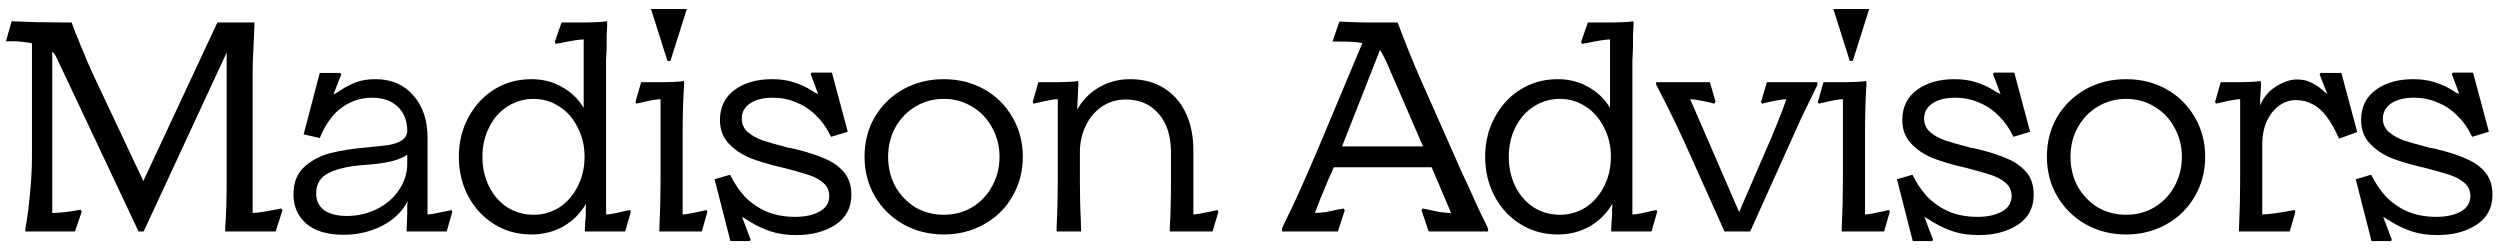
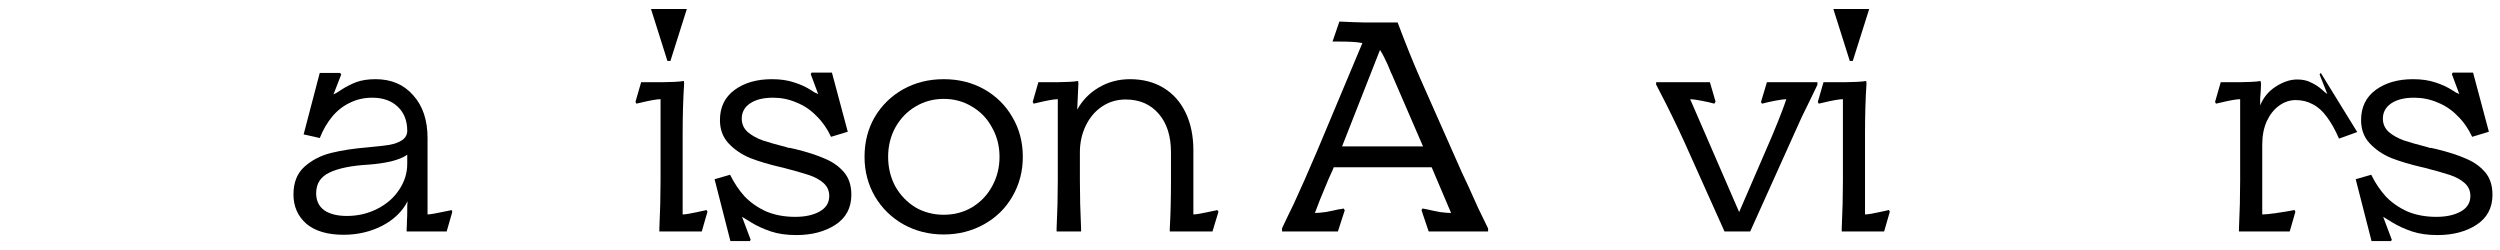
<svg xmlns="http://www.w3.org/2000/svg" width="270" height="27" viewBox="0 0 270 27" fill="none">
-   <path d="M2.741 24.677C2.935 23.667 3.096 22.452 3.225 21.033C3.376 19.592 3.451 18.195 3.451 16.84V4.681C3.214 4.617 2.945 4.574 2.644 4.552C2.343 4.509 2.032 4.477 1.709 4.456C1.537 4.456 1.365 4.456 1.193 4.456C1.021 4.456 0.838 4.456 0.645 4.456L1.258 2.295C2.096 2.316 2.967 2.348 3.87 2.391C4.795 2.413 5.676 2.424 6.515 2.424H7.74C7.891 2.832 8.041 3.241 8.192 3.649C8.364 4.036 8.536 4.456 8.708 4.907C9.224 6.176 9.686 7.251 10.095 8.132L15.481 19.549L23.479 2.424H27.479V2.746C27.457 3.37 27.425 4.122 27.382 5.004C27.317 6.079 27.285 7.046 27.285 7.906V23C27.564 23 28.027 22.947 28.672 22.839C29.317 22.71 29.887 22.603 30.381 22.517L30.51 22.71L29.768 25H24.318V24.677C24.425 23.28 24.479 21.56 24.479 19.517V5.681L15.513 25H14.965L6.095 6.197C6.052 6.09 5.988 5.982 5.902 5.875C5.837 5.767 5.751 5.67 5.644 5.584V23C5.966 23 6.45 22.968 7.095 22.904C7.762 22.818 8.299 22.732 8.708 22.646L8.837 22.839L8.095 25H2.741V24.677Z" fill="black" />
  <path d="M37.113 25.355C35.371 25.355 34.027 24.957 33.081 24.161C32.157 23.344 31.694 22.291 31.694 21.001C31.694 19.711 32.092 18.711 32.888 18.001C33.683 17.292 34.64 16.797 35.758 16.518C36.876 16.238 38.22 16.034 39.79 15.905C40.714 15.819 41.467 15.733 42.047 15.647C42.628 15.539 43.09 15.367 43.434 15.131C43.8 14.873 43.982 14.54 43.982 14.131C43.982 13.034 43.638 12.164 42.95 11.519C42.262 10.874 41.349 10.551 40.209 10.551C39.327 10.551 38.521 10.734 37.79 11.099C37.059 11.443 36.425 11.938 35.887 12.583C35.35 13.228 34.909 13.981 34.565 14.841L34.533 14.905L32.791 14.518L34.533 7.874H36.726L36.855 8.035L36.016 10.196C36.296 10.067 36.586 9.895 36.887 9.68C37.382 9.358 37.908 9.089 38.467 8.874C39.048 8.659 39.747 8.552 40.564 8.552C42.262 8.552 43.617 9.132 44.627 10.293C45.66 11.433 46.175 12.97 46.175 14.905V23.162C46.434 23.162 47.165 23.033 48.369 22.775C48.433 22.753 48.498 22.742 48.562 22.742C48.627 22.721 48.691 22.699 48.756 22.678L48.852 22.871L48.24 25H43.918V24.677C43.939 24.419 43.95 24.14 43.95 23.839C43.972 23.516 43.982 23.194 43.982 22.871C43.982 22.656 43.982 22.463 43.982 22.291C44.004 22.097 44.015 21.915 44.015 21.742C43.456 22.839 42.542 23.721 41.273 24.387C40.005 25.032 38.618 25.355 37.113 25.355ZM37.468 23.323C38.65 23.323 39.747 23.065 40.757 22.549C41.768 22.033 42.553 21.345 43.112 20.485C43.692 19.625 43.982 18.689 43.982 17.679V16.711C43.595 16.991 43.026 17.227 42.273 17.421C41.52 17.593 40.714 17.711 39.854 17.776C37.962 17.883 36.532 18.173 35.565 18.646C34.619 19.098 34.145 19.84 34.145 20.872C34.145 21.667 34.436 22.28 35.016 22.71C35.618 23.119 36.435 23.323 37.468 23.323Z" fill="black" />
-   <path d="M57.393 25.323C55.909 25.323 54.576 24.957 53.393 24.226C52.211 23.495 51.276 22.495 50.587 21.227C49.899 19.936 49.555 18.507 49.555 16.937C49.555 15.367 49.899 13.948 50.587 12.68C51.276 11.39 52.211 10.379 53.393 9.648C54.576 8.917 55.909 8.552 57.393 8.552C58.618 8.552 59.715 8.831 60.682 9.39C61.671 9.928 62.456 10.68 63.037 11.648V4.262C62.585 4.262 61.747 4.391 60.521 4.649C60.328 4.671 60.166 4.703 60.037 4.746L59.908 4.552L60.65 2.424H63.424C63.789 2.424 64.166 2.413 64.553 2.391C64.961 2.37 65.294 2.338 65.552 2.295L65.585 2.553C65.563 2.961 65.542 3.38 65.52 3.81C65.52 4.24 65.52 4.681 65.52 5.133C65.499 5.584 65.477 6.047 65.456 6.52C65.456 6.993 65.456 7.455 65.456 7.906V23.162C65.843 23.162 66.541 23.033 67.552 22.775C67.638 22.753 67.713 22.742 67.778 22.742C67.864 22.721 67.95 22.699 68.036 22.678L68.132 22.871L67.52 25H63.166V24.677C63.187 24.462 63.198 24.237 63.198 24C63.219 23.764 63.241 23.538 63.263 23.323C63.263 23.108 63.263 22.893 63.263 22.678C63.284 22.441 63.295 22.216 63.295 22.001C62.693 23.033 61.876 23.85 60.844 24.452C59.812 25.032 58.661 25.323 57.393 25.323ZM57.618 23.194C58.651 23.194 59.586 22.925 60.424 22.388C61.263 21.829 61.919 21.076 62.392 20.13C62.886 19.162 63.133 18.098 63.133 16.937C63.133 15.776 62.886 14.722 62.392 13.776C61.919 12.809 61.263 12.056 60.424 11.519C59.586 10.96 58.651 10.68 57.618 10.68C56.586 10.68 55.64 10.96 54.78 11.519C53.942 12.056 53.286 12.809 52.813 13.776C52.34 14.722 52.103 15.776 52.103 16.937C52.103 18.098 52.34 19.162 52.813 20.13C53.286 21.076 53.942 21.829 54.78 22.388C55.64 22.925 56.586 23.194 57.618 23.194Z" fill="black" />
  <path d="M71.211 24.677C71.297 22.893 71.34 21.173 71.34 19.517V10.712C70.953 10.712 70.222 10.841 69.147 11.099L68.728 11.196L68.631 11.003L69.244 8.874H71.727C72.071 8.874 72.448 8.863 72.856 8.842C73.286 8.82 73.62 8.788 73.856 8.745L73.888 9.003C73.781 10.637 73.727 12.422 73.727 14.357V23.162C74.028 23.162 74.705 23.043 75.759 22.807L76.307 22.678L76.404 22.871L75.791 25H71.211V24.677ZM74.178 0.972L72.405 6.584H72.082L70.308 0.972H74.178Z" fill="black" />
  <path d="M89.752 14.776C89.344 13.895 88.817 13.142 88.172 12.518C87.548 11.873 86.828 11.39 86.011 11.067C85.215 10.723 84.377 10.551 83.495 10.551C82.442 10.551 81.614 10.755 81.012 11.164C80.41 11.572 80.109 12.121 80.109 12.809C80.109 13.389 80.324 13.873 80.754 14.26C81.184 14.626 81.721 14.927 82.367 15.163C83.011 15.378 83.882 15.625 84.979 15.905C85.043 15.926 85.097 15.948 85.14 15.97C85.205 15.97 85.258 15.97 85.301 15.97C85.409 15.991 85.506 16.012 85.592 16.034C85.678 16.055 85.774 16.077 85.882 16.099C87.194 16.421 88.258 16.765 89.075 17.131C89.913 17.474 90.602 17.958 91.139 18.582C91.677 19.205 91.945 20.022 91.945 21.033C91.945 22.452 91.365 23.538 90.204 24.291C89.064 25.021 87.667 25.387 86.011 25.387C84.957 25.387 84.044 25.258 83.269 25C82.496 24.742 81.786 24.419 81.141 24.032C80.969 23.925 80.797 23.817 80.625 23.71C80.453 23.602 80.292 23.506 80.141 23.42L81.076 25.903L80.98 26.032H78.883L77.174 19.356L78.851 18.872C79.281 19.754 79.808 20.538 80.431 21.227C81.076 21.893 81.85 22.431 82.754 22.839C83.678 23.226 84.721 23.42 85.882 23.42C86.957 23.42 87.839 23.226 88.527 22.839C89.215 22.452 89.559 21.893 89.559 21.162C89.559 20.603 89.354 20.141 88.946 19.775C88.537 19.41 88.011 19.119 87.365 18.904C86.721 18.689 85.774 18.421 84.527 18.098L84.366 18.066C83.076 17.765 81.958 17.431 81.012 17.066C80.087 16.679 79.313 16.152 78.69 15.486C78.066 14.819 77.754 13.981 77.754 12.97C77.754 11.572 78.281 10.487 79.335 9.713C80.388 8.939 81.732 8.552 83.366 8.552C84.291 8.552 85.097 8.67 85.785 8.906C86.473 9.121 87.097 9.412 87.656 9.777C87.785 9.863 87.903 9.938 88.011 10.003C88.14 10.046 88.258 10.1 88.365 10.164L87.559 8.003L87.656 7.842H89.849L91.558 14.228L89.752 14.776Z" fill="black" />
  <path d="M101.917 25.323C100.326 25.323 98.874 24.957 97.563 24.226C96.273 23.495 95.252 22.495 94.499 21.227C93.746 19.936 93.37 18.507 93.37 16.937C93.37 15.346 93.736 13.916 94.467 12.648C95.219 11.379 96.241 10.379 97.531 9.648C98.842 8.917 100.304 8.552 101.917 8.552C103.551 8.552 105.013 8.917 106.303 9.648C107.593 10.379 108.604 11.379 109.335 12.648C110.087 13.916 110.464 15.346 110.464 16.937C110.464 18.507 110.087 19.936 109.335 21.227C108.604 22.495 107.583 23.495 106.271 24.226C104.959 24.957 103.508 25.323 101.917 25.323ZM101.917 23.194C103.057 23.194 104.078 22.925 104.981 22.388C105.905 21.829 106.626 21.076 107.142 20.13C107.679 19.162 107.948 18.098 107.948 16.937C107.948 15.776 107.679 14.722 107.142 13.776C106.626 12.809 105.905 12.056 104.981 11.519C104.078 10.96 103.057 10.68 101.917 10.68C100.799 10.68 99.778 10.96 98.853 11.519C97.95 12.056 97.23 12.809 96.692 13.776C96.176 14.722 95.918 15.776 95.918 16.937C95.918 18.098 96.176 19.162 96.692 20.13C97.23 21.076 97.95 21.829 98.853 22.388C99.778 22.925 100.799 23.194 101.917 23.194Z" fill="black" />
  <path d="M131.593 22.871L130.948 25H126.336V24.677C126.422 23.215 126.465 21.495 126.465 19.517V16.453C126.465 14.69 126.024 13.303 125.143 12.293C124.261 11.261 123.068 10.745 121.563 10.745C120.638 10.745 119.8 10.992 119.047 11.486C118.295 11.981 117.703 12.669 117.273 13.551C116.843 14.432 116.628 15.4 116.628 16.453V19.517C116.628 21.173 116.671 22.893 116.757 24.677V25H114.113V24.677C114.199 22.893 114.242 21.173 114.242 19.517V10.712C113.855 10.712 113.124 10.841 112.049 11.099L111.629 11.196L111.533 11.003L112.145 8.874H114.338C114.661 8.874 115.037 8.863 115.467 8.842C115.897 8.82 116.22 8.788 116.435 8.745L116.467 9.003C116.446 9.476 116.424 9.949 116.403 10.422C116.381 10.895 116.36 11.368 116.338 11.841C116.897 10.831 117.671 10.035 118.66 9.455C119.671 8.853 120.8 8.552 122.047 8.552C123.423 8.552 124.627 8.863 125.659 9.487C126.691 10.11 127.487 11.003 128.046 12.164C128.605 13.325 128.884 14.679 128.884 16.227V23.162C129.164 23.162 129.895 23.033 131.077 22.775C131.142 22.753 131.206 22.742 131.271 22.742C131.335 22.721 131.4 22.699 131.464 22.678L131.593 22.871Z" fill="black" />
  <path d="M138.462 24.645C138.698 24.172 138.913 23.721 139.107 23.291C139.322 22.861 139.526 22.441 139.72 22.033C140.107 21.194 140.505 20.313 140.913 19.388C141.322 18.464 141.773 17.421 142.268 16.26L147.138 4.649C146.815 4.585 146.439 4.542 146.009 4.52C145.6 4.499 145.117 4.488 144.558 4.488C144.45 4.488 144.343 4.488 144.235 4.488C144.128 4.488 144.02 4.488 143.913 4.488L144.654 2.327C145.45 2.37 146.31 2.402 147.234 2.424C148.159 2.424 148.976 2.424 149.686 2.424H150.943C151.825 4.767 152.631 6.767 153.362 8.422L157.878 18.614C158.071 19.044 158.318 19.571 158.619 20.195C158.942 20.925 159.275 21.667 159.619 22.42C159.985 23.172 160.35 23.925 160.716 24.677V25H154.298L153.524 22.71L153.62 22.517L154.136 22.613C154.588 22.721 155.05 22.818 155.523 22.904C156.018 22.968 156.416 23 156.717 23L154.62 18.066H144.042C143.956 18.302 143.859 18.528 143.751 18.743C143.665 18.958 143.568 19.173 143.461 19.388C142.751 21.065 142.268 22.269 142.01 23C142.289 23 142.665 22.968 143.138 22.904C143.633 22.818 144.106 22.721 144.558 22.613C144.644 22.592 144.73 22.581 144.816 22.581C144.923 22.56 145.02 22.538 145.106 22.517L145.235 22.71L144.493 25H138.462V24.645ZM153.685 15.808L150.363 8.132C150.363 8.111 150.352 8.078 150.331 8.035C150.309 7.992 150.288 7.96 150.266 7.939C149.987 7.229 149.75 6.692 149.557 6.326C149.385 5.961 149.213 5.649 149.041 5.391L144.945 15.808H153.685Z" fill="black" />
-   <path d="M168.236 25.323C166.752 25.323 165.419 24.957 164.237 24.226C163.054 23.495 162.119 22.495 161.431 21.227C160.743 19.936 160.399 18.507 160.399 16.937C160.399 15.367 160.743 13.948 161.431 12.68C162.119 11.39 163.054 10.379 164.237 9.648C165.419 8.917 166.752 8.552 168.236 8.552C169.462 8.552 170.558 8.831 171.526 9.39C172.515 9.928 173.3 10.68 173.88 11.648V4.262C173.429 4.262 172.59 4.391 171.364 4.649C171.171 4.671 171.01 4.703 170.881 4.746L170.752 4.552L171.493 2.424H174.267C174.633 2.424 175.009 2.413 175.396 2.391C175.804 2.37 176.138 2.338 176.396 2.295L176.428 2.553C176.407 2.961 176.385 3.38 176.364 3.81C176.364 4.24 176.364 4.681 176.364 5.133C176.342 5.584 176.32 6.047 176.299 6.52C176.299 6.993 176.299 7.455 176.299 7.906V23.162C176.686 23.162 177.385 23.033 178.395 22.775C178.481 22.753 178.557 22.742 178.621 22.742C178.707 22.721 178.793 22.699 178.879 22.678L178.976 22.871L178.363 25H174.009V24.677C174.031 24.462 174.041 24.237 174.041 24C174.063 23.764 174.084 23.538 174.106 23.323C174.106 23.108 174.106 22.893 174.106 22.678C174.127 22.441 174.138 22.216 174.138 22.001C173.536 23.033 172.719 23.85 171.687 24.452C170.655 25.032 169.505 25.323 168.236 25.323ZM168.462 23.194C169.494 23.194 170.429 22.925 171.268 22.388C172.106 21.829 172.762 21.076 173.235 20.13C173.73 19.162 173.977 18.098 173.977 16.937C173.977 15.776 173.73 14.722 173.235 13.776C172.762 12.809 172.106 12.056 171.268 11.519C170.429 10.96 169.494 10.68 168.462 10.68C167.43 10.68 166.484 10.96 165.624 11.519C164.785 12.056 164.129 12.809 163.656 13.776C163.183 14.722 162.947 15.776 162.947 16.937C162.947 18.098 163.183 19.162 163.656 20.13C164.129 21.076 164.785 21.829 165.624 22.388C166.484 22.925 167.43 23.194 168.462 23.194Z" fill="black" />
  <path d="M196.278 9.164C195.998 9.745 195.719 10.325 195.439 10.906C195.16 11.465 194.88 12.035 194.601 12.615C194.558 12.723 194.257 13.389 193.698 14.615L189.021 25H186.247L182.442 16.518C181.732 14.905 180.904 13.153 179.958 11.261C179.786 10.917 179.421 10.207 178.862 9.132V8.874H184.667L185.28 10.97L185.151 11.196C184.785 11.089 184.312 10.981 183.732 10.874C183.173 10.766 182.775 10.712 182.538 10.712L187.828 22.904L191.343 14.776C191.838 13.594 192.214 12.658 192.472 11.97C192.558 11.755 192.633 11.551 192.698 11.357C192.784 11.142 192.859 10.927 192.924 10.712C192.709 10.712 192.311 10.766 191.73 10.874C191.171 10.981 190.698 11.089 190.311 11.196L190.182 11.035L190.827 8.874H196.278V9.164Z" fill="black" />
  <path d="M198.906 24.677C198.992 22.893 199.035 21.173 199.035 19.517V10.712C198.648 10.712 197.917 10.841 196.842 11.099L196.423 11.196L196.326 11.003L196.939 8.874H199.422C199.766 8.874 200.143 8.863 200.551 8.842C200.981 8.82 201.314 8.788 201.551 8.745L201.583 9.003C201.476 10.637 201.422 12.422 201.422 14.357V23.162C201.723 23.162 202.4 23.043 203.454 22.807L204.002 22.678L204.099 22.871L203.486 25H198.906V24.677ZM201.874 0.972L200.1 6.584H199.777L198.003 0.972H201.874Z" fill="black" />
-   <path d="M217.447 14.776C217.039 13.895 216.512 13.142 215.867 12.518C215.243 11.873 214.523 11.39 213.706 11.067C212.91 10.723 212.072 10.551 211.19 10.551C210.137 10.551 209.309 10.755 208.707 11.164C208.105 11.572 207.804 12.121 207.804 12.809C207.804 13.389 208.019 13.873 208.449 14.26C208.879 14.626 209.416 14.927 210.061 15.163C210.707 15.378 211.577 15.625 212.674 15.905C212.738 15.926 212.792 15.948 212.835 15.97C212.9 15.97 212.953 15.97 212.996 15.97C213.104 15.991 213.201 16.012 213.287 16.034C213.373 16.055 213.469 16.077 213.577 16.099C214.889 16.421 215.953 16.765 216.77 17.131C217.608 17.474 218.296 17.958 218.834 18.582C219.372 19.205 219.64 20.022 219.64 21.033C219.64 22.452 219.06 23.538 217.899 24.291C216.759 25.021 215.362 25.387 213.706 25.387C212.652 25.387 211.739 25.258 210.965 25C210.19 24.742 209.481 24.419 208.836 24.032C208.664 23.925 208.492 23.817 208.32 23.71C208.148 23.602 207.987 23.506 207.836 23.42L208.771 25.903L208.675 26.032H206.578L204.869 19.356L206.546 18.872C206.976 19.754 207.503 20.538 208.126 21.227C208.771 21.893 209.545 22.431 210.449 22.839C211.373 23.226 212.416 23.42 213.577 23.42C214.652 23.42 215.534 23.226 216.222 22.839C216.91 22.452 217.254 21.893 217.254 21.162C217.254 20.603 217.049 20.141 216.641 19.775C216.232 19.41 215.706 19.119 215.061 18.904C214.416 18.689 213.469 18.421 212.222 18.098L212.061 18.066C210.771 17.765 209.653 17.431 208.707 17.066C207.782 16.679 207.008 16.152 206.385 15.486C205.761 14.819 205.449 13.981 205.449 12.97C205.449 11.572 205.976 10.487 207.03 9.713C208.083 8.939 209.427 8.552 211.061 8.552C211.986 8.552 212.792 8.67 213.48 8.906C214.168 9.121 214.792 9.412 215.351 9.777C215.48 9.863 215.598 9.938 215.706 10.003C215.835 10.046 215.953 10.1 216.06 10.164L215.254 8.003L215.351 7.842H217.544L219.253 14.228L217.447 14.776Z" fill="black" />
-   <path d="M229.612 25.323C228.021 25.323 226.57 24.957 225.258 24.226C223.968 23.495 222.947 22.495 222.194 21.227C221.441 19.936 221.065 18.507 221.065 16.937C221.065 15.346 221.431 13.916 222.162 12.648C222.914 11.379 223.936 10.379 225.226 9.648C226.537 8.917 227.999 8.552 229.612 8.552C231.246 8.552 232.708 8.917 233.998 9.648C235.288 10.379 236.299 11.379 237.03 12.648C237.782 13.916 238.159 15.346 238.159 16.937C238.159 18.507 237.782 19.936 237.03 21.227C236.299 22.495 235.278 23.495 233.966 24.226C232.654 24.957 231.203 25.323 229.612 25.323ZM229.612 23.194C230.752 23.194 231.773 22.925 232.676 22.388C233.6 21.829 234.321 21.076 234.837 20.13C235.374 19.162 235.643 18.098 235.643 16.937C235.643 15.776 235.374 14.722 234.837 13.776C234.321 12.809 233.6 12.056 232.676 11.519C231.773 10.96 230.752 10.68 229.612 10.68C228.494 10.68 227.473 10.96 226.548 11.519C225.645 12.056 224.925 12.809 224.387 13.776C223.871 14.722 223.613 15.776 223.613 16.937C223.613 18.098 223.871 19.162 224.387 20.13C224.925 21.076 225.645 21.829 226.548 22.388C227.473 22.925 228.494 23.194 229.612 23.194Z" fill="black" />
-   <path d="M254.579 14.26L252.612 14.97C252.204 14.024 251.763 13.239 251.29 12.615C250.838 11.992 250.333 11.54 249.774 11.261C249.236 10.96 248.624 10.809 247.936 10.809C247.291 10.809 246.689 11.013 246.129 11.422C245.592 11.809 245.151 12.368 244.807 13.099C244.485 13.83 244.323 14.658 244.323 15.582V23.162C244.646 23.162 245.173 23.108 245.904 23C246.656 22.893 247.291 22.785 247.807 22.678L247.903 22.871L247.291 25H241.808V24.677C241.894 22.893 241.937 21.173 241.937 19.517V10.712C241.55 10.712 240.819 10.841 239.744 11.099L239.324 11.196L239.228 11.003L239.84 8.874H242.033C242.356 8.874 242.732 8.863 243.162 8.842C243.614 8.82 243.936 8.788 244.13 8.745L244.194 9.003L244.162 9.809C244.141 10.067 244.119 10.336 244.098 10.616C244.098 10.874 244.098 11.132 244.098 11.39C244.442 10.53 245.001 9.852 245.775 9.358C246.57 8.842 247.344 8.584 248.097 8.584C248.677 8.584 249.172 8.691 249.58 8.906C250.01 9.1 250.408 9.358 250.774 9.68C250.881 9.766 250.978 9.852 251.064 9.938C251.172 10.024 251.268 10.1 251.354 10.164L250.516 8.035L250.645 7.874H252.87L254.579 14.26Z" fill="black" />
+   <path d="M254.579 14.26L252.612 14.97C252.204 14.024 251.763 13.239 251.29 12.615C250.838 11.992 250.333 11.54 249.774 11.261C249.236 10.96 248.624 10.809 247.936 10.809C247.291 10.809 246.689 11.013 246.129 11.422C245.592 11.809 245.151 12.368 244.807 13.099C244.485 13.83 244.323 14.658 244.323 15.582V23.162C244.646 23.162 245.173 23.108 245.904 23C246.656 22.893 247.291 22.785 247.807 22.678L247.903 22.871L247.291 25H241.808V24.677C241.894 22.893 241.937 21.173 241.937 19.517V10.712C241.55 10.712 240.819 10.841 239.744 11.099L239.324 11.196L239.228 11.003L239.84 8.874H242.033C242.356 8.874 242.732 8.863 243.162 8.842C243.614 8.82 243.936 8.788 244.13 8.745L244.194 9.003L244.162 9.809C244.141 10.067 244.119 10.336 244.098 10.616C244.098 10.874 244.098 11.132 244.098 11.39C244.442 10.53 245.001 9.852 245.775 9.358C246.57 8.842 247.344 8.584 248.097 8.584C248.677 8.584 249.172 8.691 249.58 8.906C250.01 9.1 250.408 9.358 250.774 9.68C250.881 9.766 250.978 9.852 251.064 9.938C251.172 10.024 251.268 10.1 251.354 10.164L250.516 8.035L250.645 7.874L254.579 14.26Z" fill="black" />
  <path d="M266.994 14.776C266.586 13.895 266.059 13.142 265.414 12.518C264.79 11.873 264.07 11.39 263.253 11.067C262.457 10.723 261.619 10.551 260.737 10.551C259.684 10.551 258.856 10.755 258.254 11.164C257.652 11.572 257.351 12.121 257.351 12.809C257.351 13.389 257.566 13.873 257.996 14.26C258.426 14.626 258.963 14.927 259.609 15.163C260.254 15.378 261.124 15.625 262.221 15.905C262.285 15.926 262.339 15.948 262.382 15.97C262.447 15.97 262.5 15.97 262.543 15.97C262.651 15.991 262.748 16.012 262.834 16.034C262.92 16.055 263.016 16.077 263.124 16.099C264.436 16.421 265.5 16.765 266.317 17.131C267.155 17.474 267.844 17.958 268.381 18.582C268.919 19.205 269.187 20.022 269.187 21.033C269.187 22.452 268.607 23.538 267.446 24.291C266.306 25.021 264.909 25.387 263.253 25.387C262.199 25.387 261.286 25.258 260.512 25C259.738 24.742 259.028 24.419 258.383 24.032C258.211 23.925 258.039 23.817 257.867 23.71C257.695 23.602 257.534 23.506 257.383 23.42L258.318 25.903L258.222 26.032H256.125L254.416 19.356L256.093 18.872C256.523 19.754 257.05 20.538 257.673 21.227C258.318 21.893 259.093 22.431 259.996 22.839C260.92 23.226 261.963 23.42 263.124 23.42C264.199 23.42 265.081 23.226 265.769 22.839C266.457 22.452 266.801 21.893 266.801 21.162C266.801 20.603 266.596 20.141 266.188 19.775C265.779 19.41 265.253 19.119 264.608 18.904C263.963 18.689 263.016 18.421 261.769 18.098L261.608 18.066C260.318 17.765 259.2 17.431 258.254 17.066C257.329 16.679 256.555 16.152 255.932 15.486C255.308 14.819 254.997 13.981 254.997 12.97C254.997 11.572 255.523 10.487 256.577 9.713C257.63 8.939 258.974 8.552 260.608 8.552C261.533 8.552 262.339 8.67 263.027 8.906C263.715 9.121 264.339 9.412 264.898 9.777C265.027 9.863 265.145 9.938 265.253 10.003C265.382 10.046 265.5 10.1 265.607 10.164L264.801 8.003L264.898 7.842H267.091L268.8 14.228L266.994 14.776Z" fill="black" />
</svg>